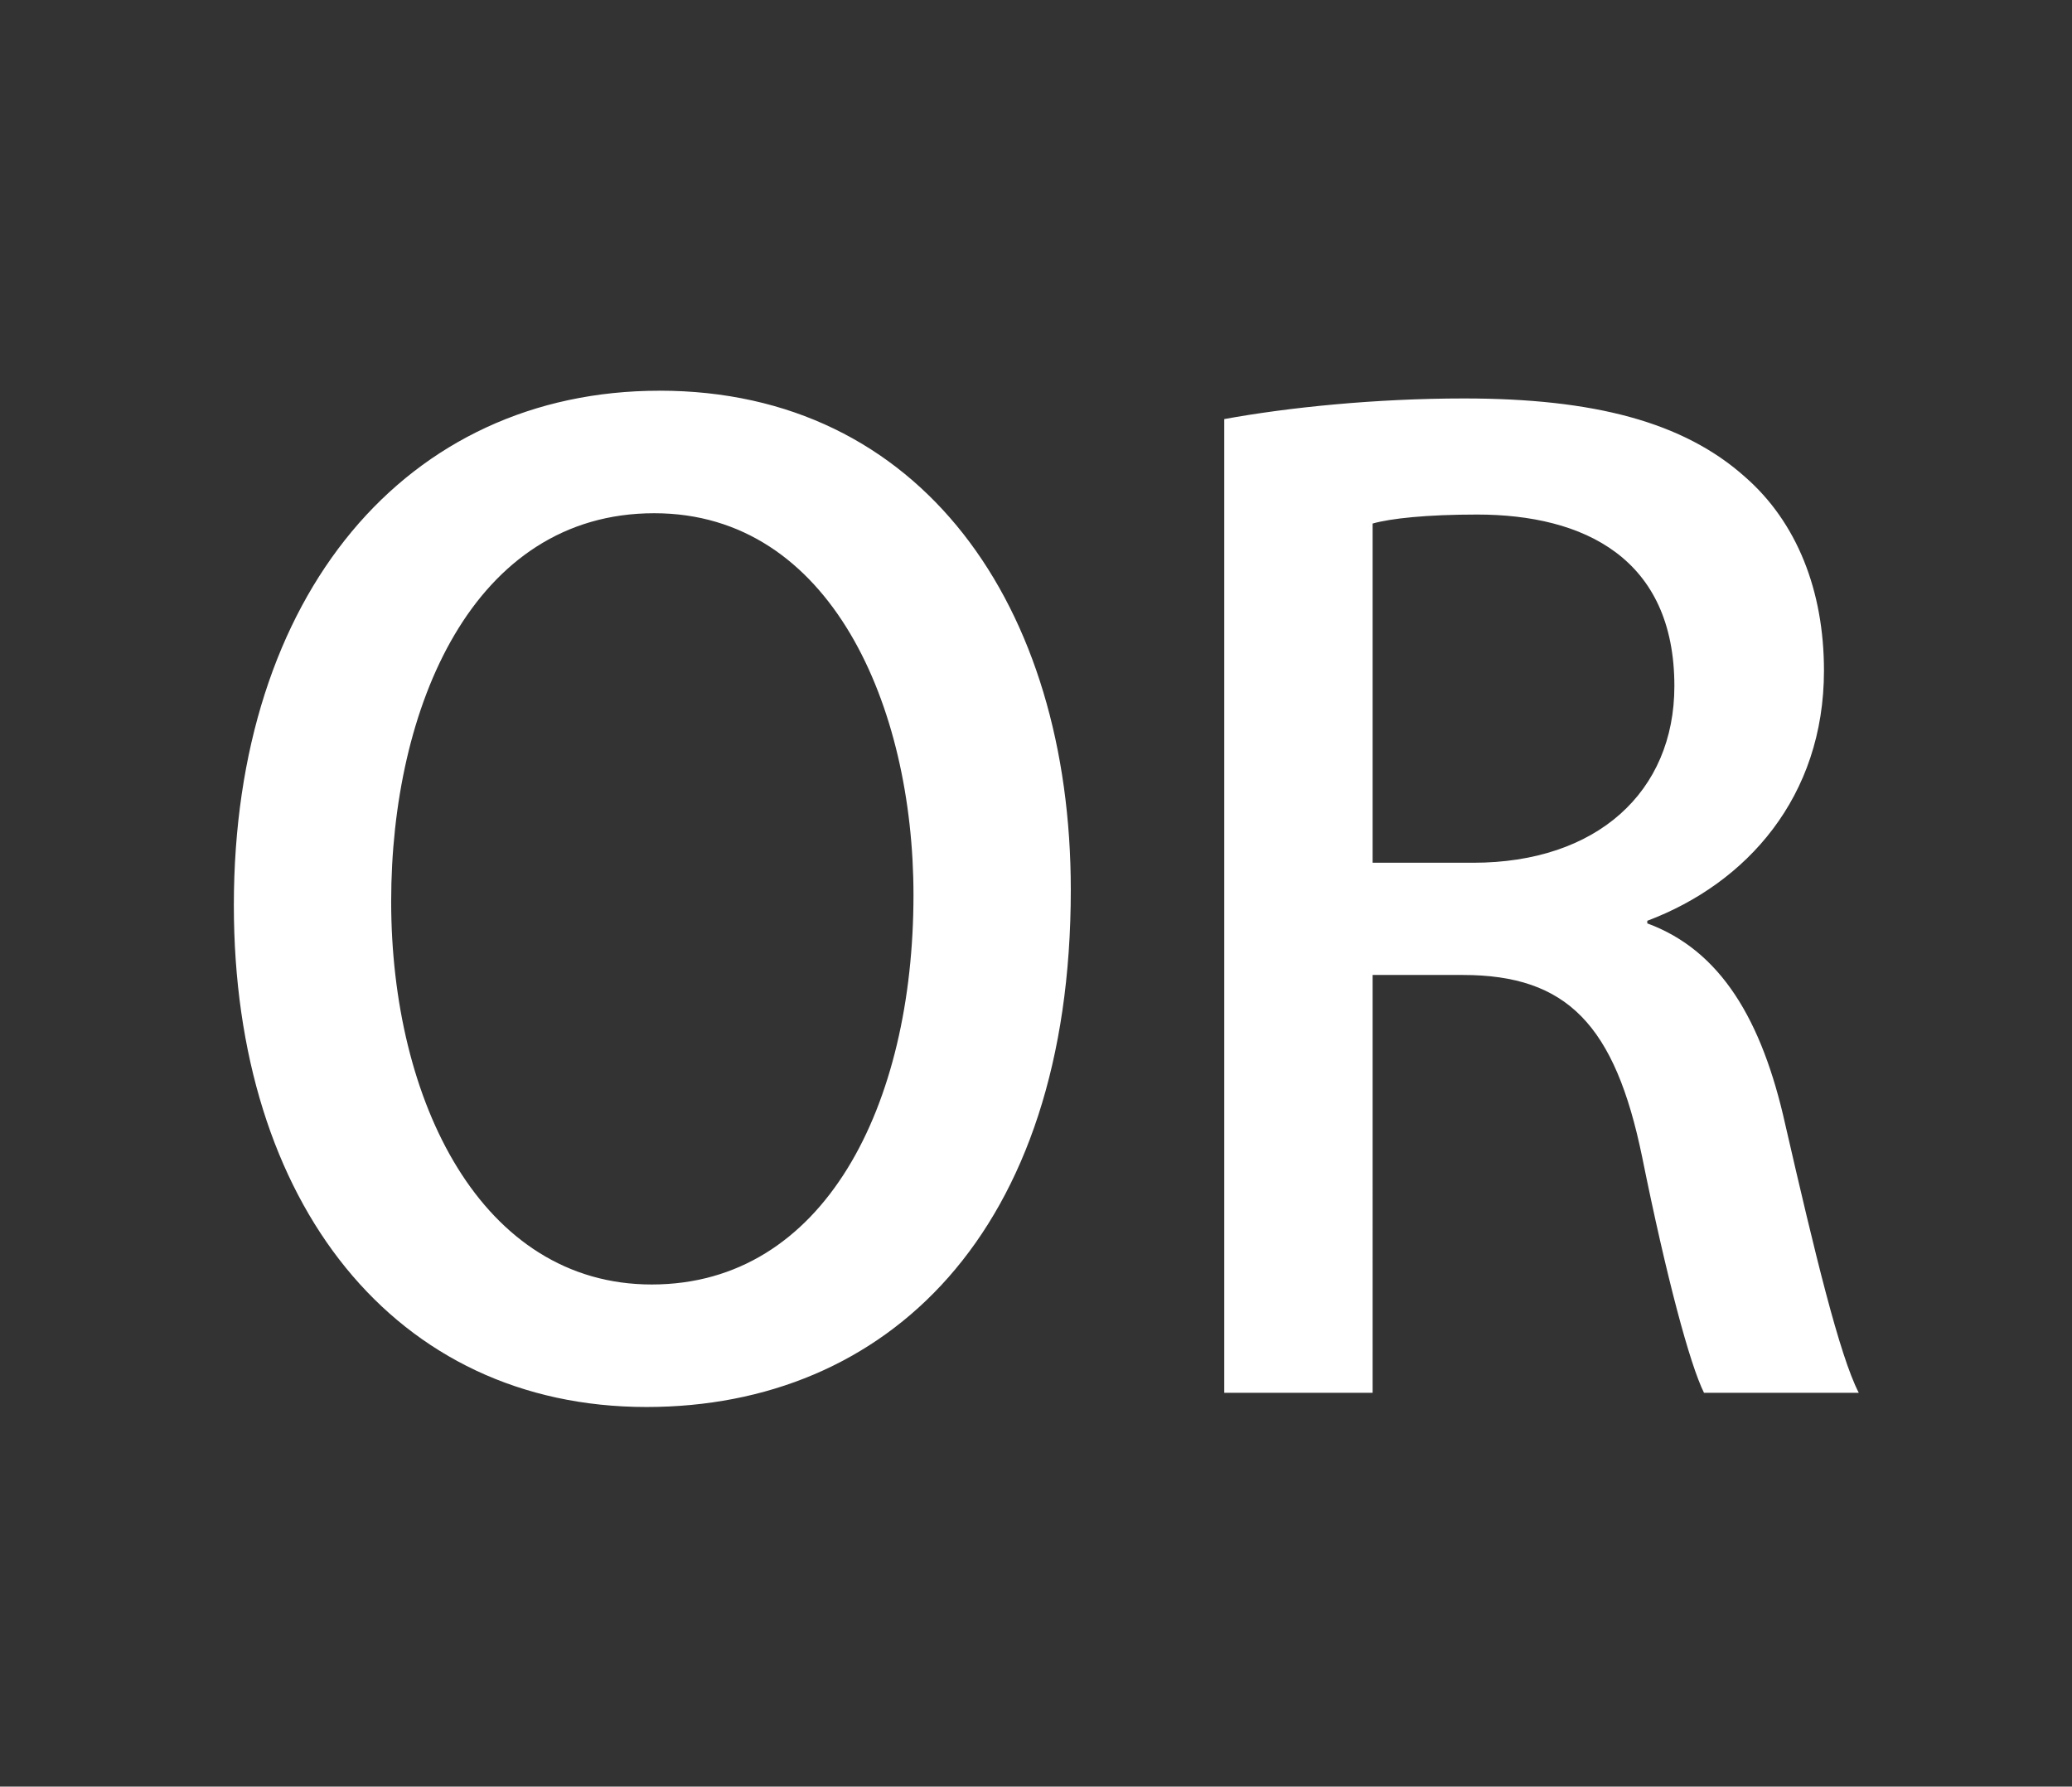
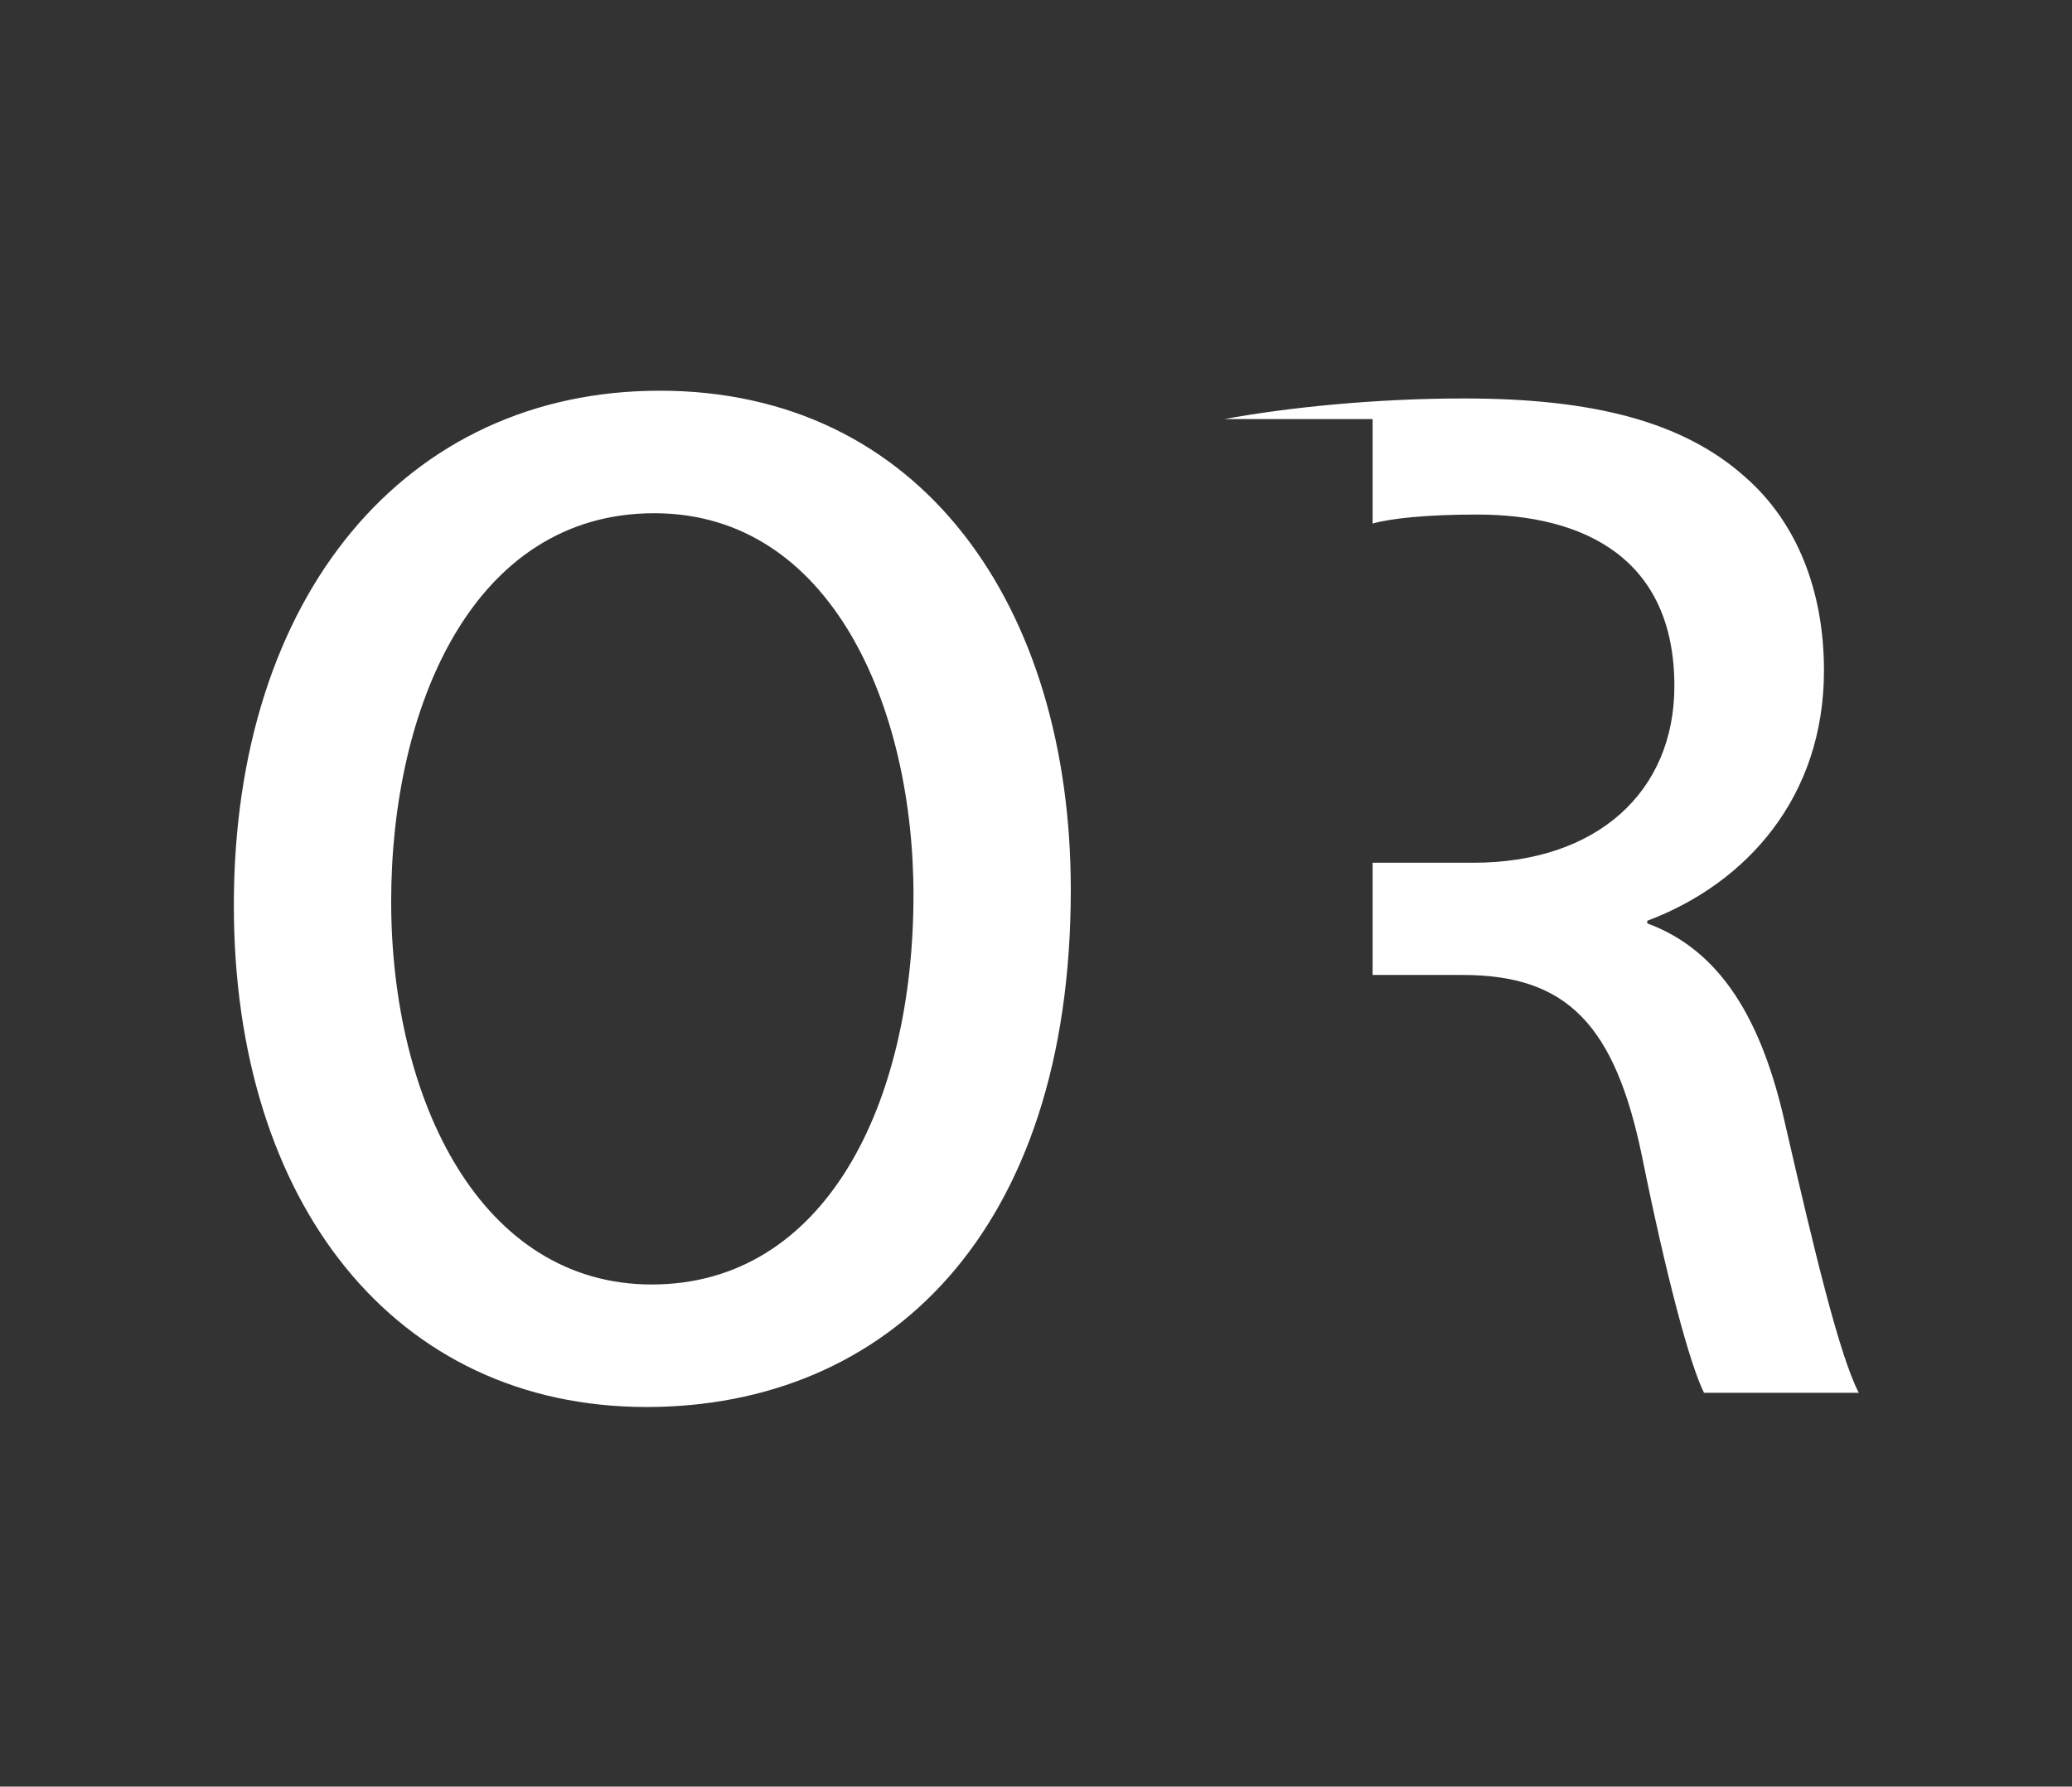
<svg xmlns="http://www.w3.org/2000/svg" width="56.831" height="49" viewBox="0 0 56.831 49">
  <rect x="0" y="0" width="56.831" height="49" fill="#333333" stroke="none" />
-   <path d="M18.087 10.716c-6.933 0-11.673 5.589-11.673 14.113 0 8.171 4.421 13.76 11.319 13.76 6.58 0 11.637-4.775 11.637-14.184 0-7.782-4.103-13.69-11.283-13.69zm-.142 3.36c4.846 0 7.11 5.306 7.11 10.47 0 5.766-2.44 10.683-7.18 10.683-4.67 0-7.146-5.023-7.146-10.506 0-5.306 2.229-10.647 7.216-10.647zm27.237 11.178c2.724-1.026 4.846-3.396 4.846-6.862 0-2.193-.743-4.068-2.158-5.306-1.698-1.521-4.174-2.158-7.711-2.158-2.44 0-4.846.248-6.58.566V38.2h4.069V26.74h2.476c2.865 0 4.174 1.379 4.916 4.987.672 3.325 1.31 5.695 1.698 6.473h4.245c-.53-1.026-1.203-3.82-2.016-7.357-.637-2.866-1.769-4.776-3.785-5.518zm-7.534-1.592v-9.303c.495-.141 1.485-.247 2.865-.247 2.936 0 5.412 1.202 5.412 4.704 0 2.9-2.123 4.846-5.518 4.846z" fill="#fff" />
+   <path d="M18.087 10.716c-6.933 0-11.673 5.589-11.673 14.113 0 8.171 4.421 13.76 11.319 13.76 6.58 0 11.637-4.775 11.637-14.184 0-7.782-4.103-13.69-11.283-13.69zm-.142 3.36c4.846 0 7.11 5.306 7.11 10.47 0 5.766-2.44 10.683-7.18 10.683-4.67 0-7.146-5.023-7.146-10.506 0-5.306 2.229-10.647 7.216-10.647zm27.237 11.178c2.724-1.026 4.846-3.396 4.846-6.862 0-2.193-.743-4.068-2.158-5.306-1.698-1.521-4.174-2.158-7.711-2.158-2.44 0-4.846.248-6.58.566h4.069V26.74h2.476c2.865 0 4.174 1.379 4.916 4.987.672 3.325 1.31 5.695 1.698 6.473h4.245c-.53-1.026-1.203-3.82-2.016-7.357-.637-2.866-1.769-4.776-3.785-5.518zm-7.534-1.592v-9.303c.495-.141 1.485-.247 2.865-.247 2.936 0 5.412 1.202 5.412 4.704 0 2.9-2.123 4.846-5.518 4.846z" fill="#fff" />
</svg>